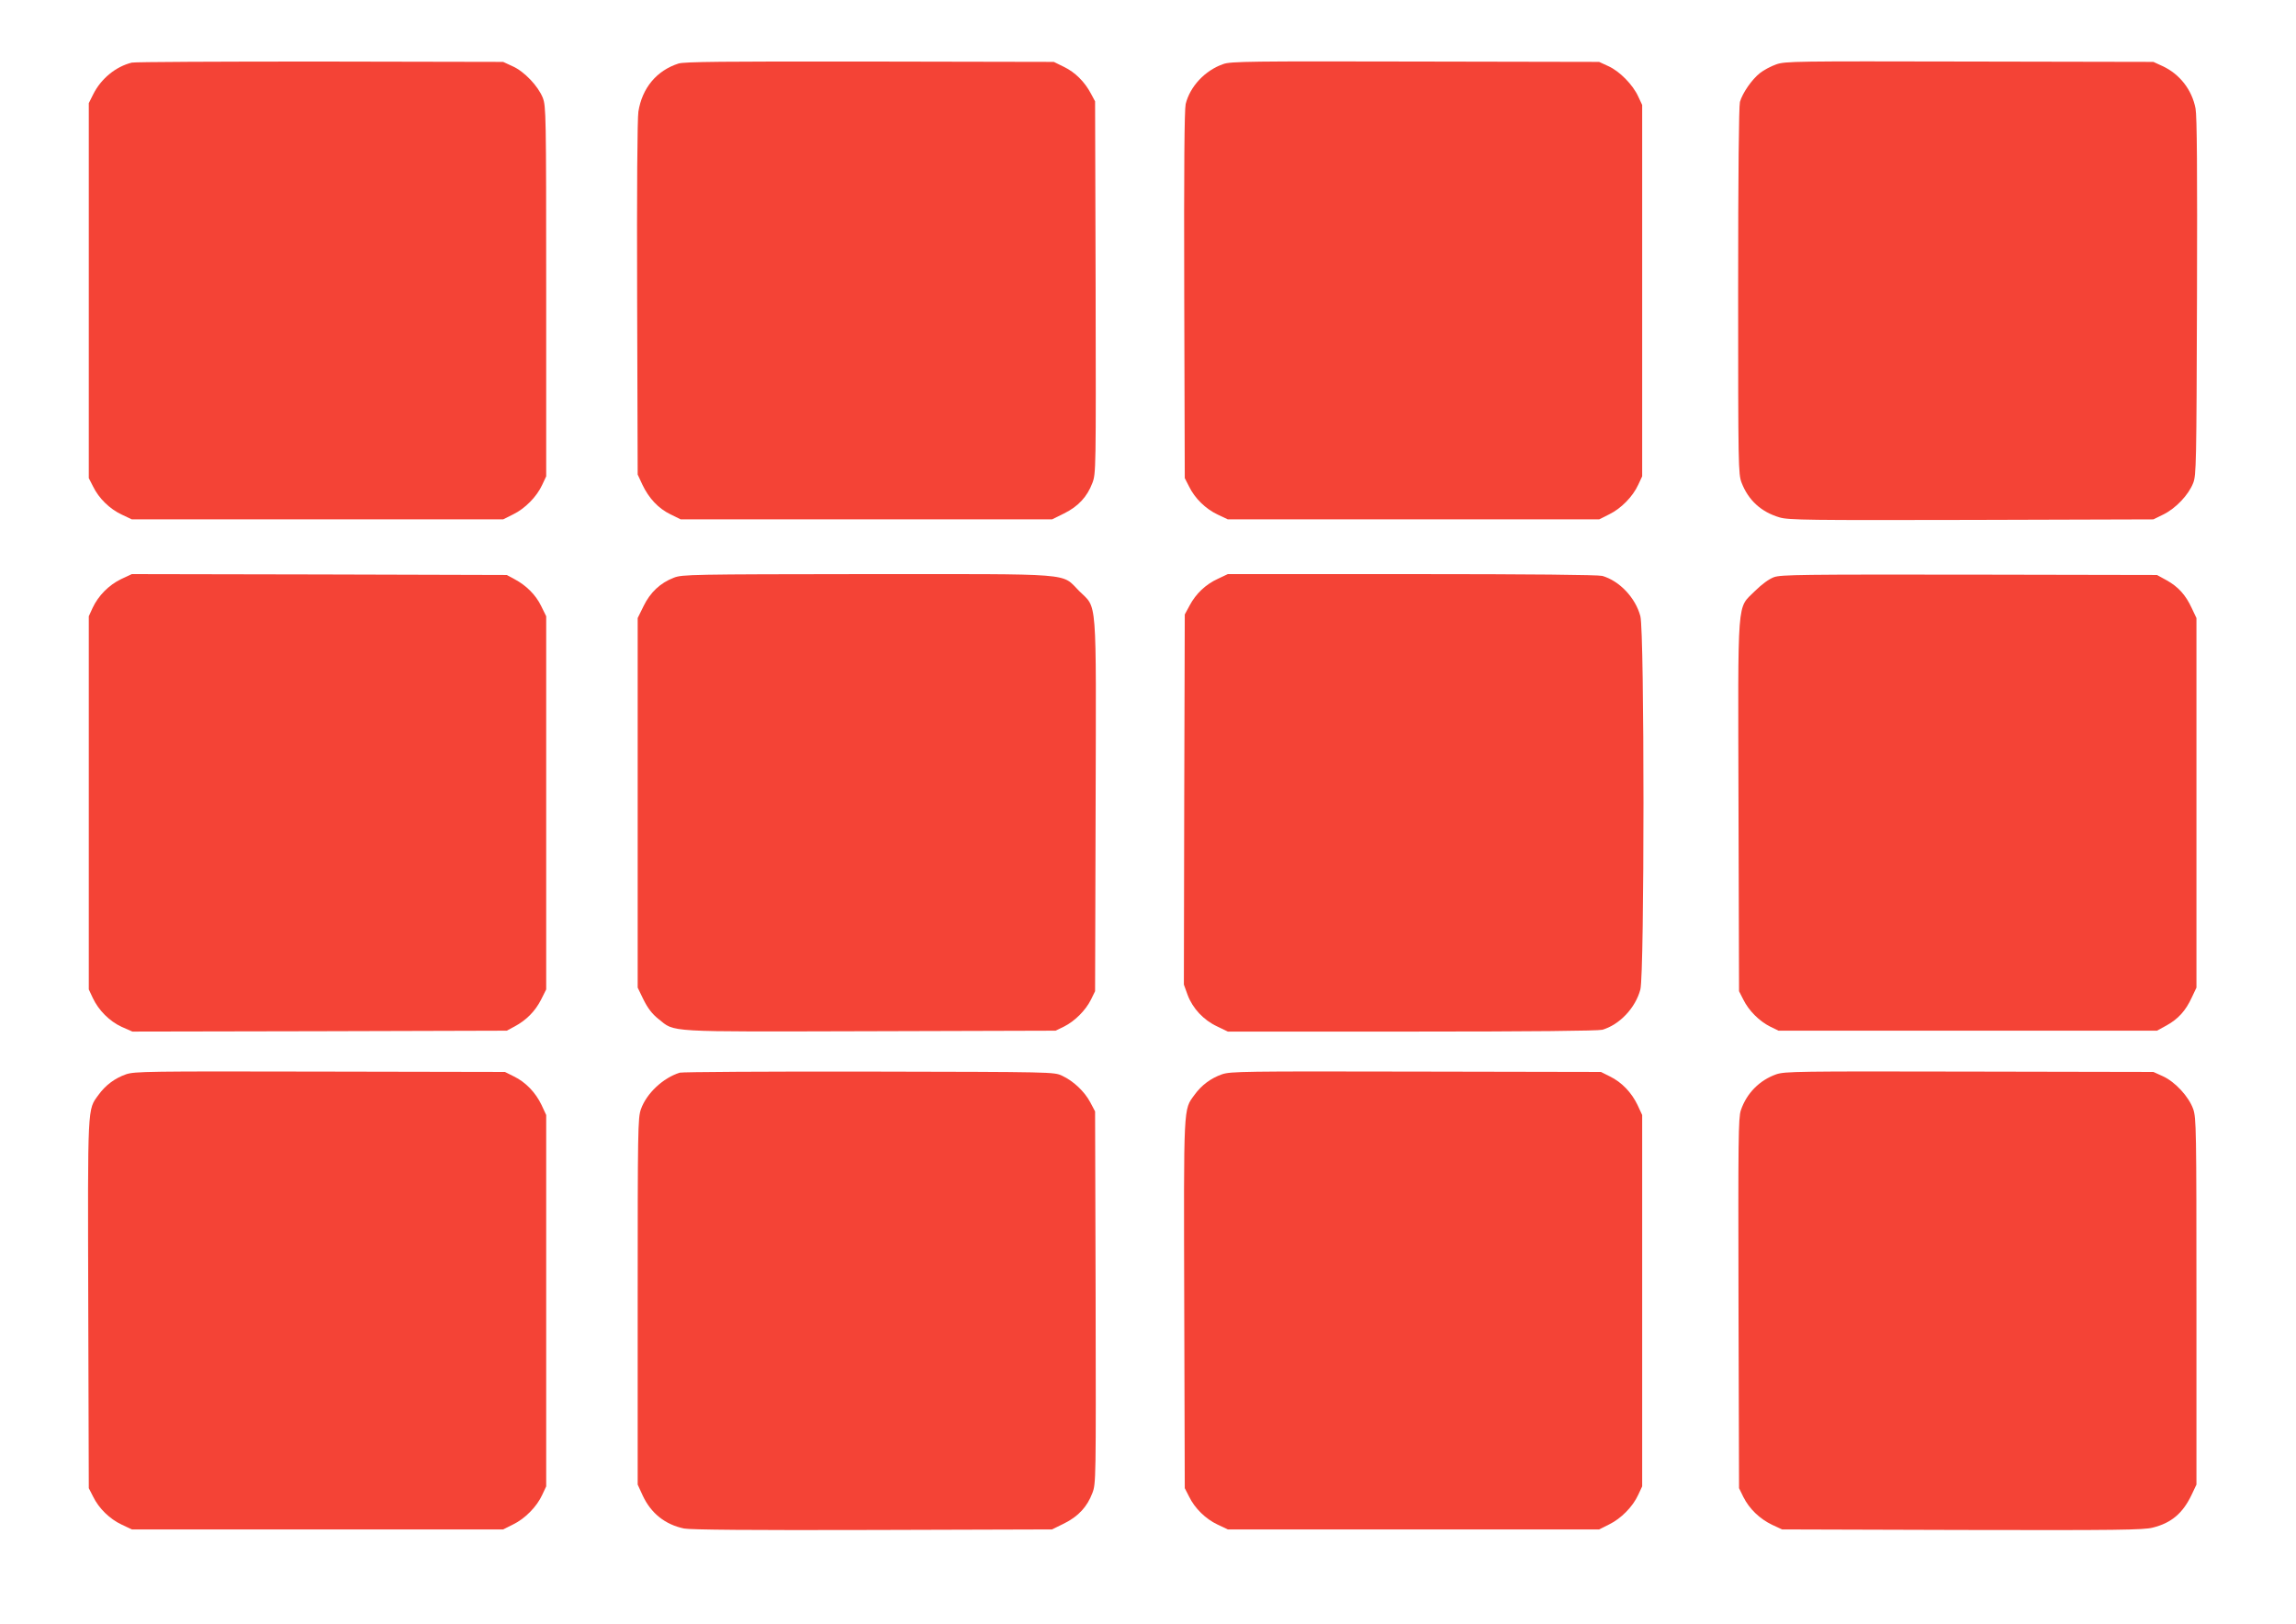
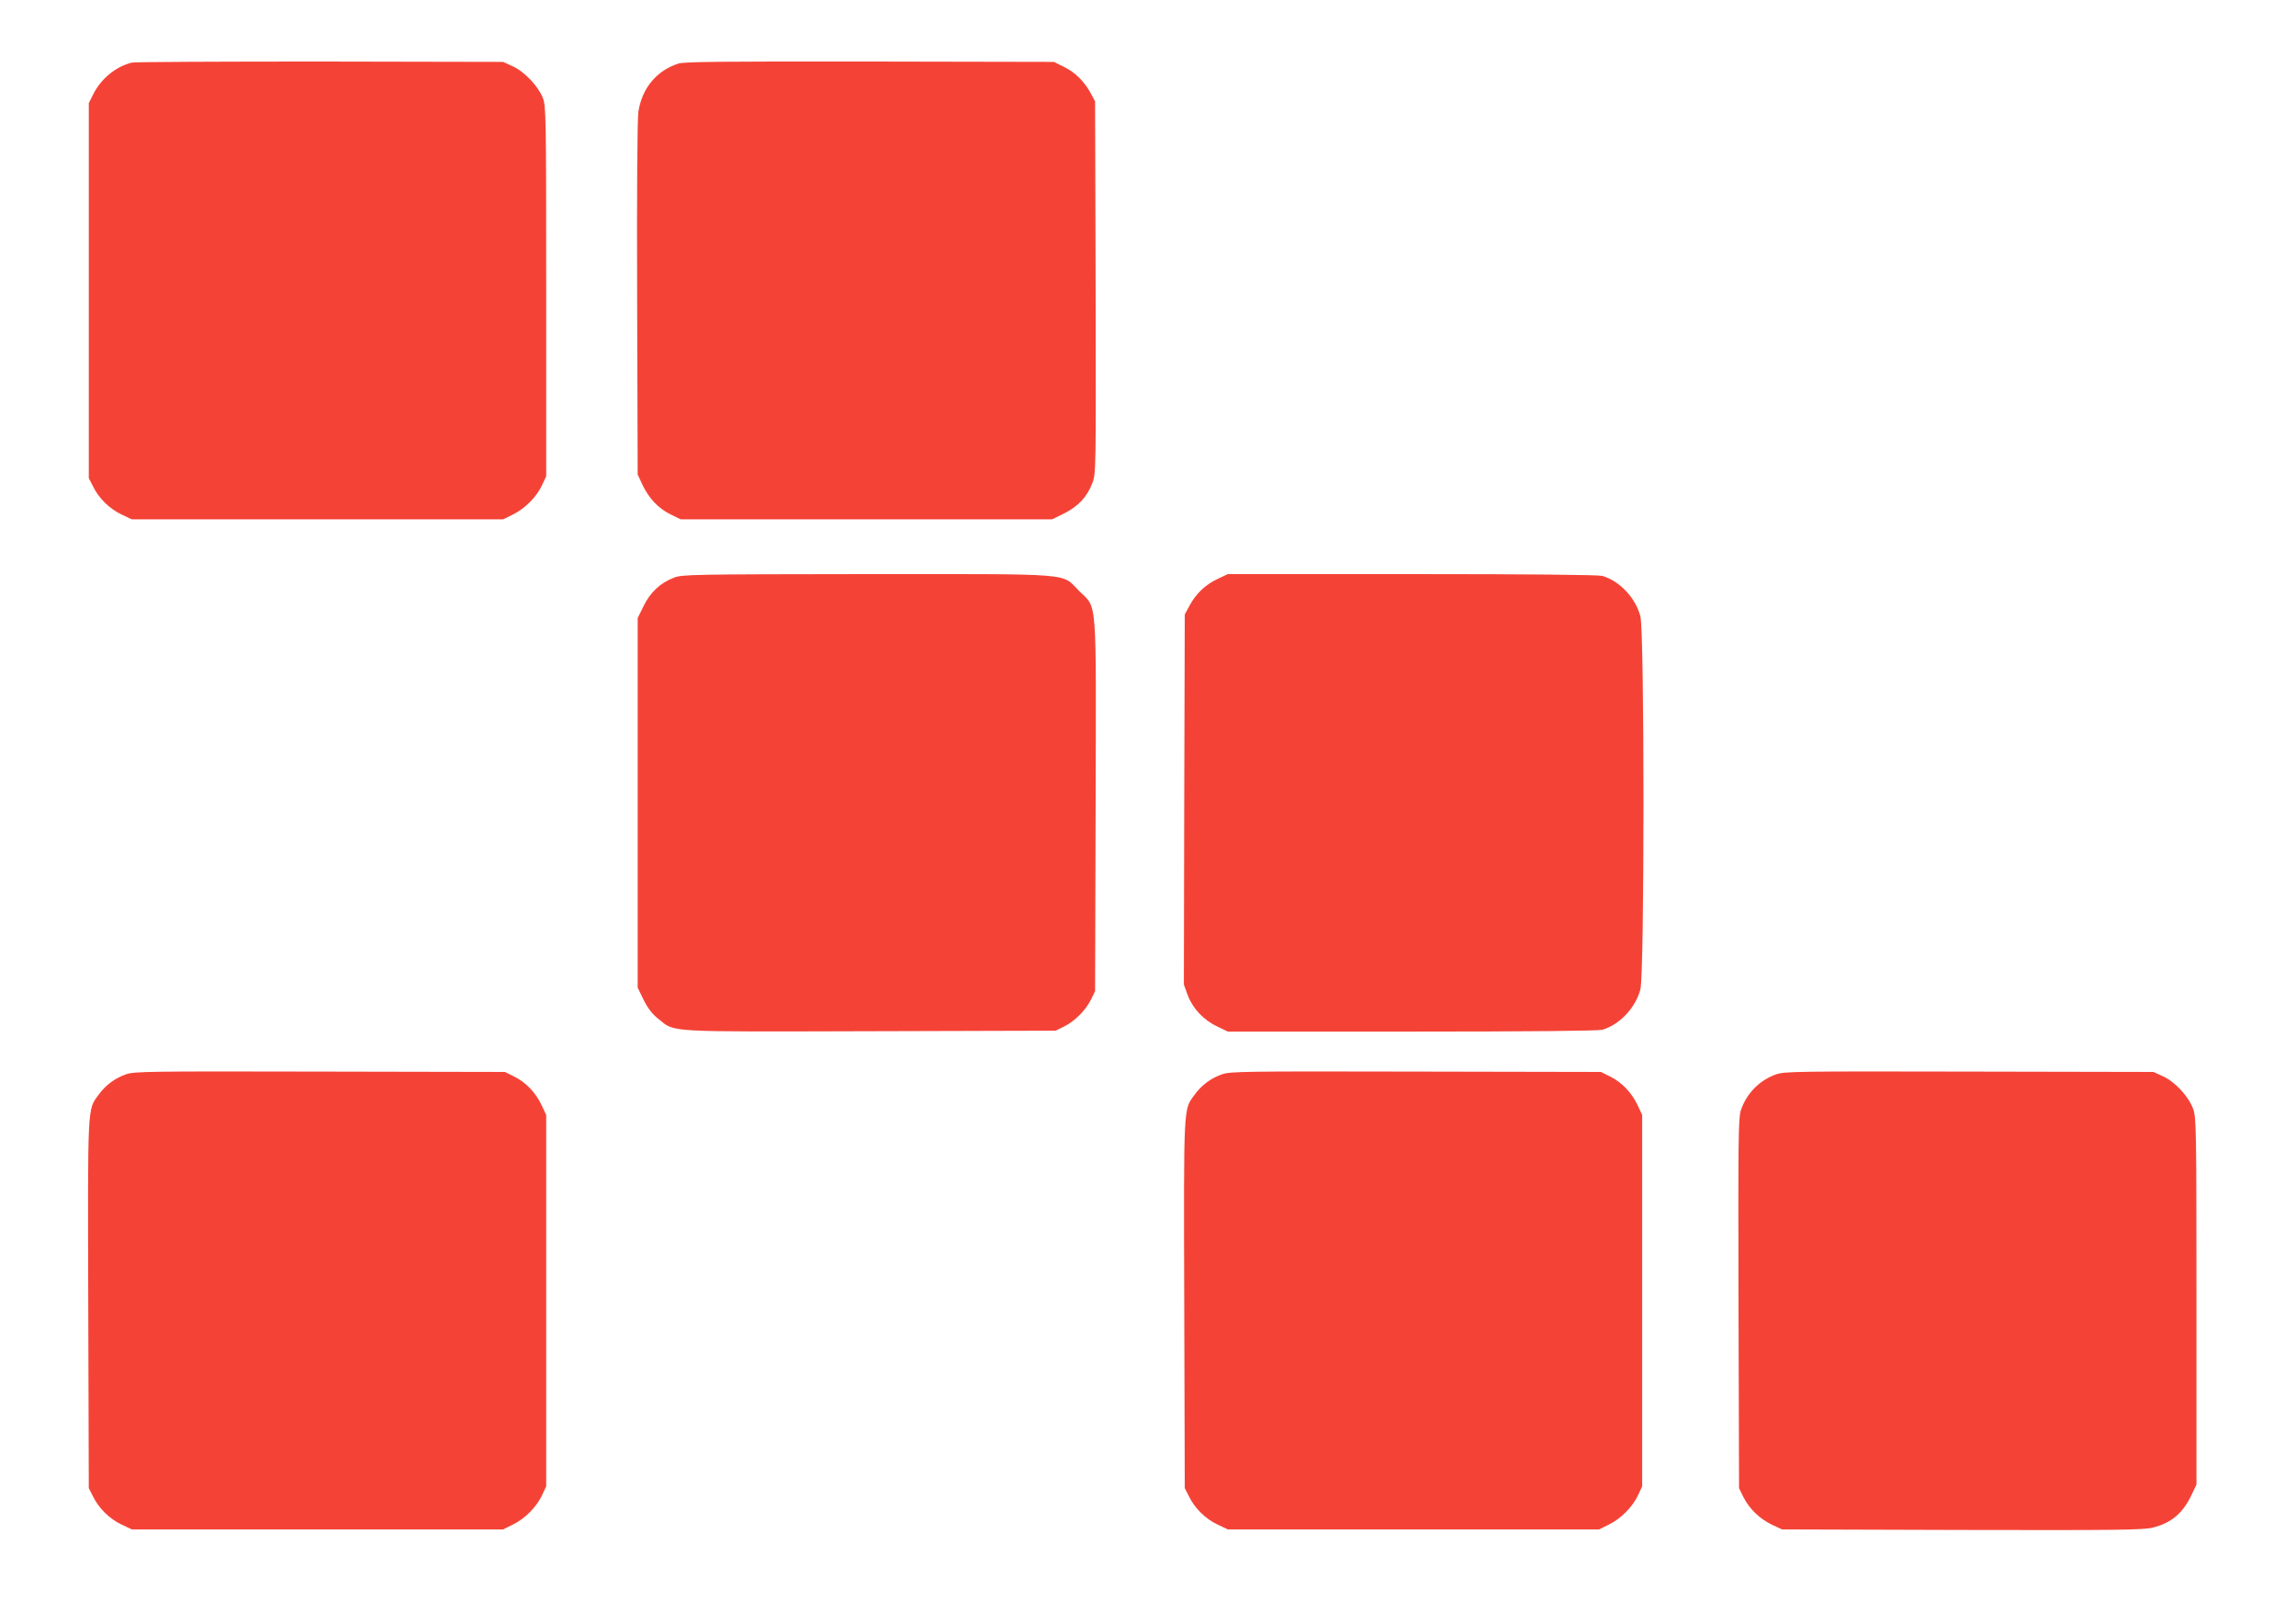
<svg xmlns="http://www.w3.org/2000/svg" version="1.0" width="1280pt" height="905pt" viewBox="0 0 1280 905" preserveAspectRatio="xMidYMid meet">
  <g transform="translate(0,905) scale(0.1,-0.1)" fill="#f44336" stroke="none">
    <path d="M735 8701 c-90 -22 -172 -90 -215 -176 l-25 -50 0 -1045 0 -1045 24 -47 c32 -66 93 -125 159 -156 l57 -27 1035 0 1035 0 56 28 c66 32 132 99 162 165 l22 47 0 1030 c0 993 -1 1032 -19 1080 -26 65 -103 147 -169 176 l-52 24 -1020 2 c-561 0 -1033 -2 -1050 -6z" />
    <path d="M3783 8696 c-122 -39 -203 -136 -224 -268 -6 -39 -9 -433 -7 -1043 l3 -980 26 -56 c36 -76 89 -133 157 -166 l57 -28 1035 0 1035 0 67 33 c79 39 129 93 158 170 20 53 20 70 18 1090 l-3 1037 -23 43 c-35 66 -88 119 -150 149 l-57 28 -1025 2 c-823 1 -1033 -1 -1067 -11z" />
-     <path d="M6820 8693 c-102 -35 -186 -125 -210 -223 -7 -31 -10 -353 -8 -1065 l3 -1020 24 -47 c32 -66 93 -125 159 -156 l57 -27 1035 0 1035 0 56 28 c66 32 132 99 162 165 l22 47 0 1035 0 1035 -22 47 c-30 66 -104 141 -166 169 l-52 24 -1025 2 c-913 2 -1030 1 -1070 -14z" />
-     <path d="M9902 8691 c-29 -10 -70 -32 -90 -48 -46 -36 -98 -112 -112 -161 -6 -24 -10 -393 -10 -1054 0 -981 1 -1020 19 -1068 38 -99 110 -164 212 -194 50 -15 163 -16 1070 -14 l1014 3 57 28 c68 34 139 108 165 175 17 44 18 103 21 1037 2 706 0 1007 -8 1050 -20 105 -89 193 -185 237 l-50 23 -1025 2 c-972 2 -1028 2 -1078 -16z" />
-     <path d="M675 5822 c-68 -33 -127 -92 -159 -161 l-21 -46 0 -1040 0 -1040 22 -47 c32 -69 94 -131 162 -162 l59 -26 1044 2 1043 3 43 23 c66 35 115 85 148 149 l29 58 0 1040 0 1040 -28 57 c-30 62 -83 115 -149 150 l-43 23 -1045 3 -1045 2 -60 -28z" />
    <path d="M3757 5830 c-76 -29 -132 -82 -169 -158 l-33 -67 0 -1030 0 -1030 33 -68 c24 -48 48 -79 83 -107 95 -75 24 -71 1179 -68 l1035 3 47 23 c60 30 120 90 150 150 l23 47 3 1035 c3 1191 10 1094 -92 1196 -102 102 -6 94 -1185 94 -979 -1 -1028 -2 -1074 -20z" />
    <path d="M6790 5824 c-68 -31 -123 -83 -158 -149 l-27 -50 -3 -1032 -2 -1031 21 -58 c28 -75 89 -140 164 -175 l60 -29 1025 0 c667 0 1038 4 1062 10 96 27 186 122 213 225 23 89 23 1991 0 2080 -27 103 -117 198 -213 225 -24 6 -395 10 -1062 10 l-1025 0 -55 -26z" />
-     <path d="M9890 5833 c-29 -11 -66 -38 -106 -77 -102 -103 -95 -10 -92 -1201 l3 -1030 24 -47 c30 -61 89 -120 149 -150 l47 -23 1055 0 1055 0 53 29 c65 36 107 82 141 156 l26 55 0 1030 0 1030 -26 55 c-34 74 -76 120 -141 156 l-53 29 -1045 2 c-934 1 -1050 0 -1090 -14z" />
    <path d="M703 3062 c-63 -22 -115 -61 -154 -115 -62 -85 -60 -44 -57 -1168 l3 -1024 24 -47 c32 -66 93 -125 159 -156 l57 -27 1035 0 1035 0 56 28 c66 32 132 99 162 165 l22 47 0 1035 0 1035 -26 56 c-33 69 -88 127 -154 159 l-50 25 -1030 2 c-968 2 -1033 1 -1082 -15z" />
-     <path d="M3790 3071 c-94 -29 -186 -116 -217 -204 -17 -49 -18 -111 -18 -1072 l0 -1020 28 -61 c46 -99 125 -162 231 -184 35 -7 376 -10 1051 -8 l1000 3 67 33 c79 39 129 93 158 170 20 53 20 70 18 1090 l-3 1037 -27 51 c-32 60 -93 118 -157 148 -46 21 -47 21 -1076 23 -566 1 -1041 -2 -1055 -6z" />
    <path d="M6813 3062 c-63 -22 -115 -61 -154 -115 -62 -85 -60 -44 -57 -1168 l3 -1024 24 -47 c32 -66 93 -125 159 -156 l57 -27 1035 0 1035 0 56 28 c66 32 132 99 162 165 l22 47 0 1035 0 1035 -26 56 c-33 69 -88 127 -154 159 l-50 25 -1030 2 c-968 2 -1033 1 -1082 -15z" />
    <path d="M9903 3062 c-94 -33 -166 -106 -198 -201 -14 -42 -15 -163 -13 -1076 l3 -1030 24 -49 c33 -66 91 -122 160 -155 l56 -26 1004 -3 c865 -2 1012 0 1062 13 105 26 169 81 218 185 l26 55 0 1020 c0 963 -1 1023 -18 1073 -25 70 -101 152 -169 183 l-53 24 -1025 2 c-964 2 -1028 1 -1077 -15z" />
  </g>
</svg>